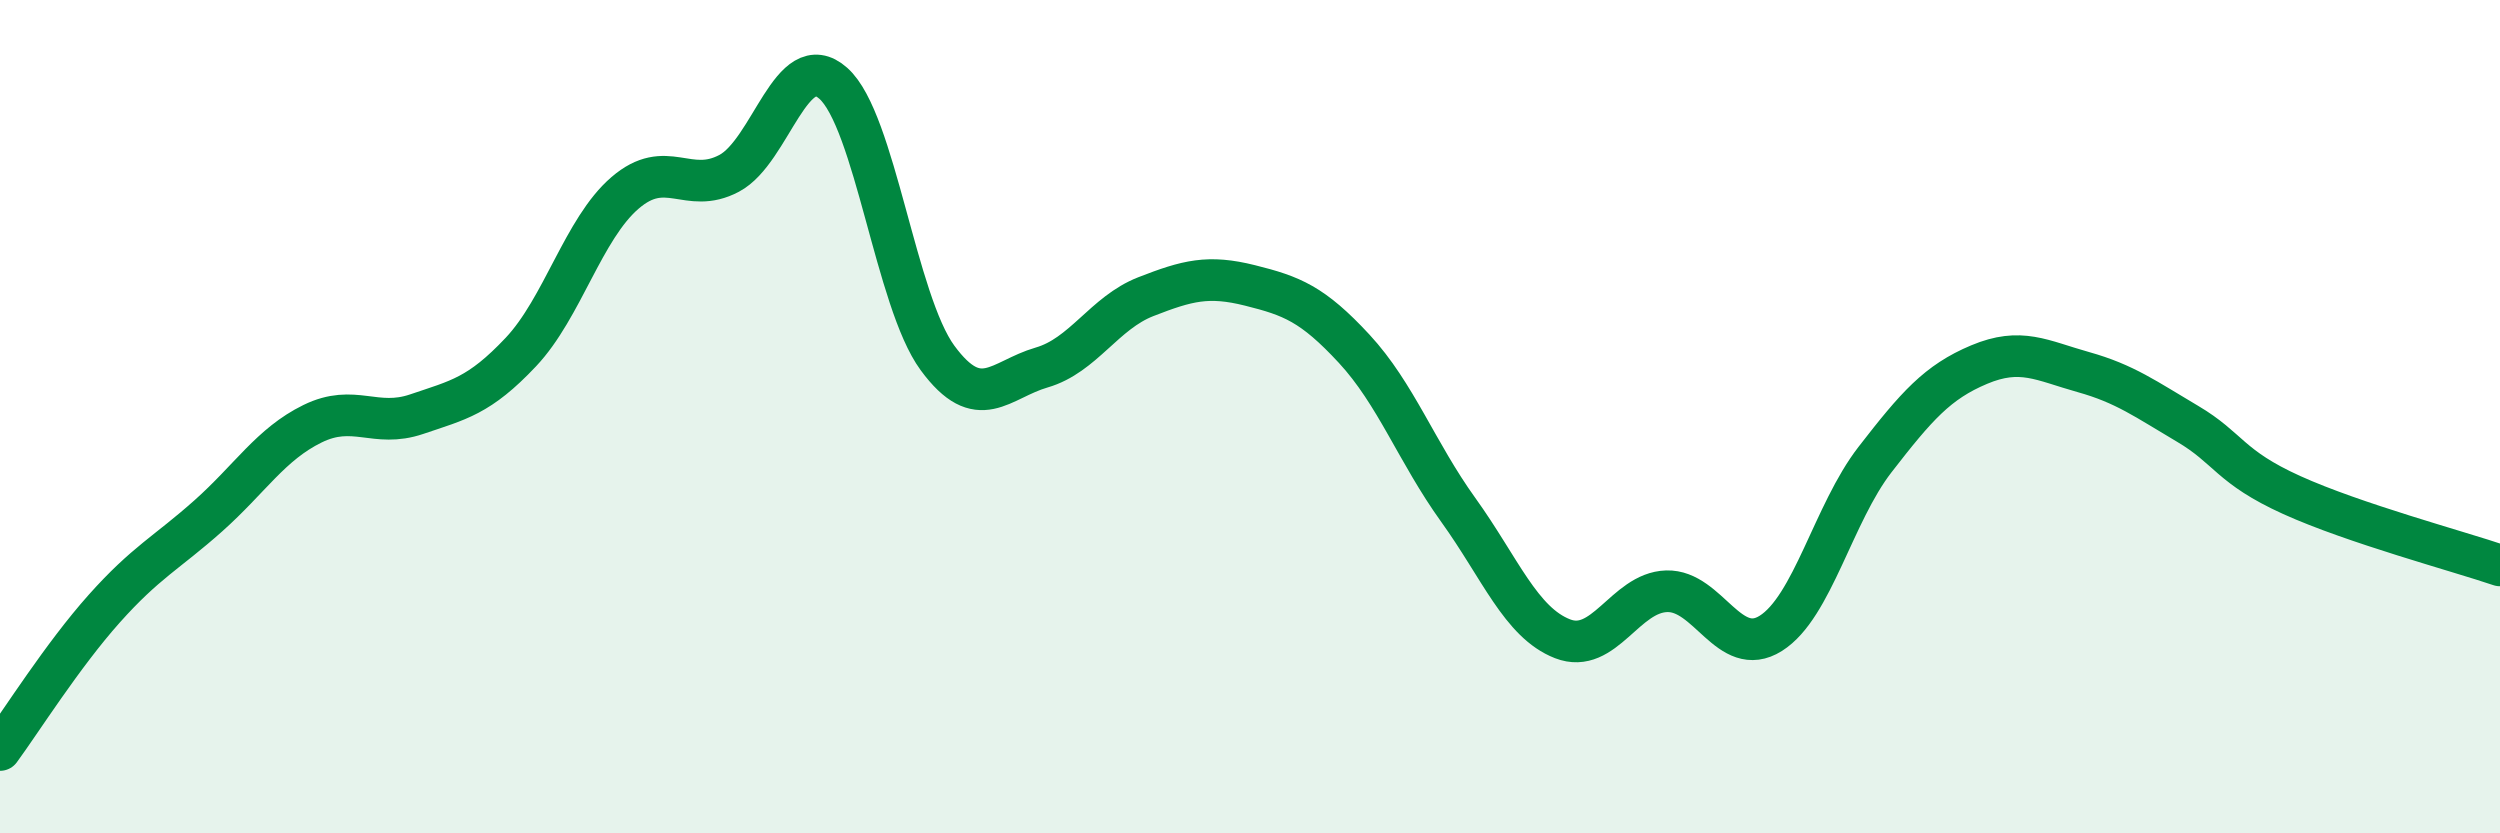
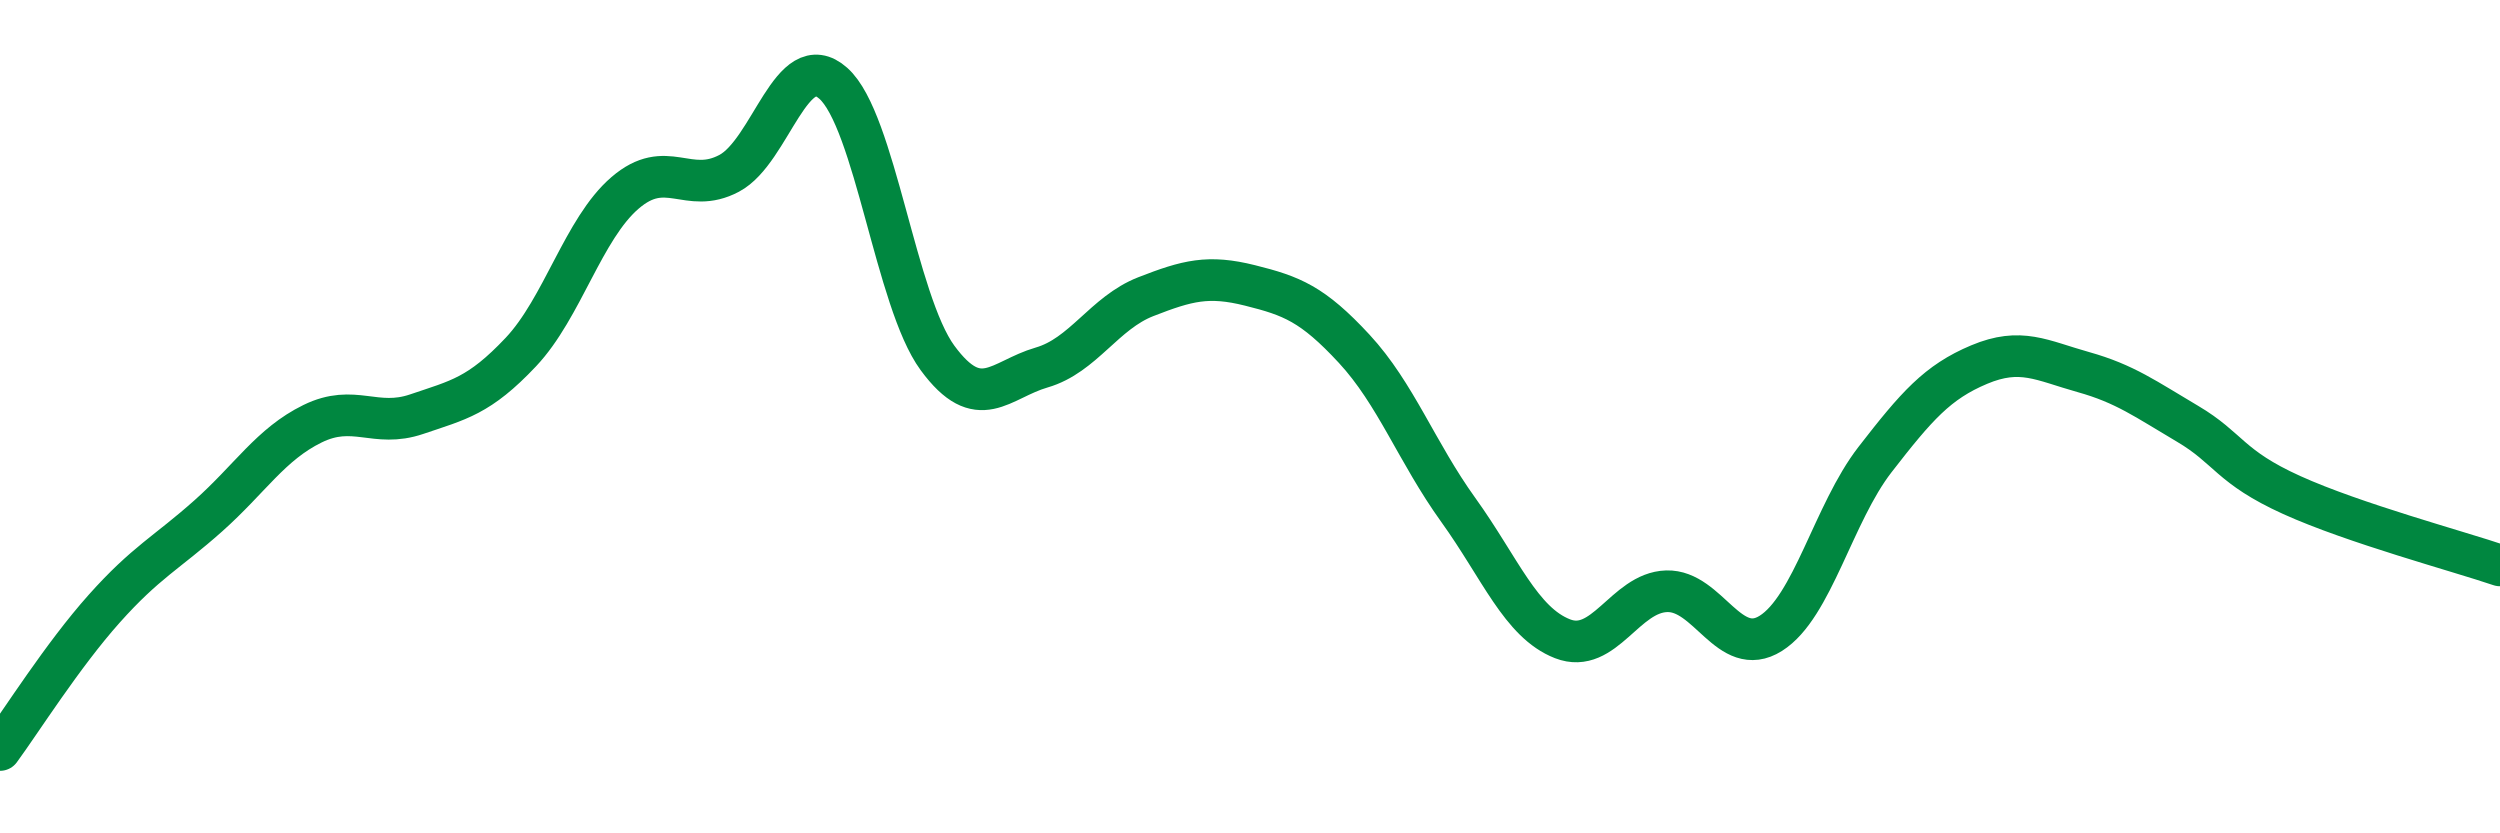
<svg xmlns="http://www.w3.org/2000/svg" width="60" height="20" viewBox="0 0 60 20">
-   <path d="M 0,18 C 0.5,17.32 1.5,15.73 2.5,14.61 C 3.5,13.49 4,13.27 5,12.38 C 6,11.49 6.5,10.66 7.5,10.17 C 8.5,9.68 9,10.28 10,9.94 C 11,9.6 11.5,9.51 12.5,8.45 C 13.5,7.39 14,5.49 15,4.63 C 16,3.77 16.5,4.69 17.5,4.16 C 18.5,3.63 19,1.11 20,2 C 21,2.89 21.5,7.23 22.5,8.59 C 23.5,9.95 24,9.11 25,8.82 C 26,8.53 26.5,7.51 27.5,7.12 C 28.5,6.73 29,6.6 30,6.85 C 31,7.1 31.5,7.29 32.5,8.37 C 33.5,9.45 34,10.85 35,12.24 C 36,13.63 36.5,14.94 37.5,15.33 C 38.5,15.72 39,14.22 40,14.19 C 41,14.16 41.5,15.83 42.5,15.2 C 43.5,14.57 44,12.32 45,11.03 C 46,9.74 46.5,9.17 47.5,8.75 C 48.5,8.33 49,8.65 50,8.93 C 51,9.21 51.5,9.58 52.5,10.17 C 53.5,10.76 53.5,11.2 55,11.88 C 56.5,12.56 59,13.23 60,13.57L60 20L0 20Z" fill="#008740" opacity="0.1" stroke-linecap="round" stroke-linejoin="round" />
  <path d="M 0,18 C 0.5,17.32 1.5,15.73 2.5,14.61 C 3.5,13.49 4,13.27 5,12.38 C 6,11.49 6.5,10.66 7.5,10.17 C 8.5,9.68 9,10.28 10,9.94 C 11,9.6 11.5,9.51 12.5,8.45 C 13.5,7.39 14,5.49 15,4.63 C 16,3.77 16.5,4.69 17.5,4.16 C 18.5,3.63 19,1.11 20,2 C 21,2.89 21.5,7.23 22.5,8.59 C 23.5,9.95 24,9.11 25,8.82 C 26,8.53 26.5,7.51 27.5,7.12 C 28.5,6.73 29,6.6 30,6.85 C 31,7.1 31.5,7.29 32.5,8.37 C 33.5,9.45 34,10.85 35,12.24 C 36,13.63 36.5,14.94 37.5,15.33 C 38.5,15.72 39,14.22 40,14.19 C 41,14.16 41.5,15.83 42.5,15.2 C 43.5,14.57 44,12.32 45,11.03 C 46,9.74 46.5,9.17 47.5,8.75 C 48.5,8.33 49,8.65 50,8.93 C 51,9.21 51.5,9.58 52.5,10.17 C 53.5,10.76 53.5,11.2 55,11.88 C 56.5,12.56 59,13.23 60,13.57" stroke="#008740" stroke-width="1" fill="none" stroke-linecap="round" stroke-linejoin="round" />
</svg>